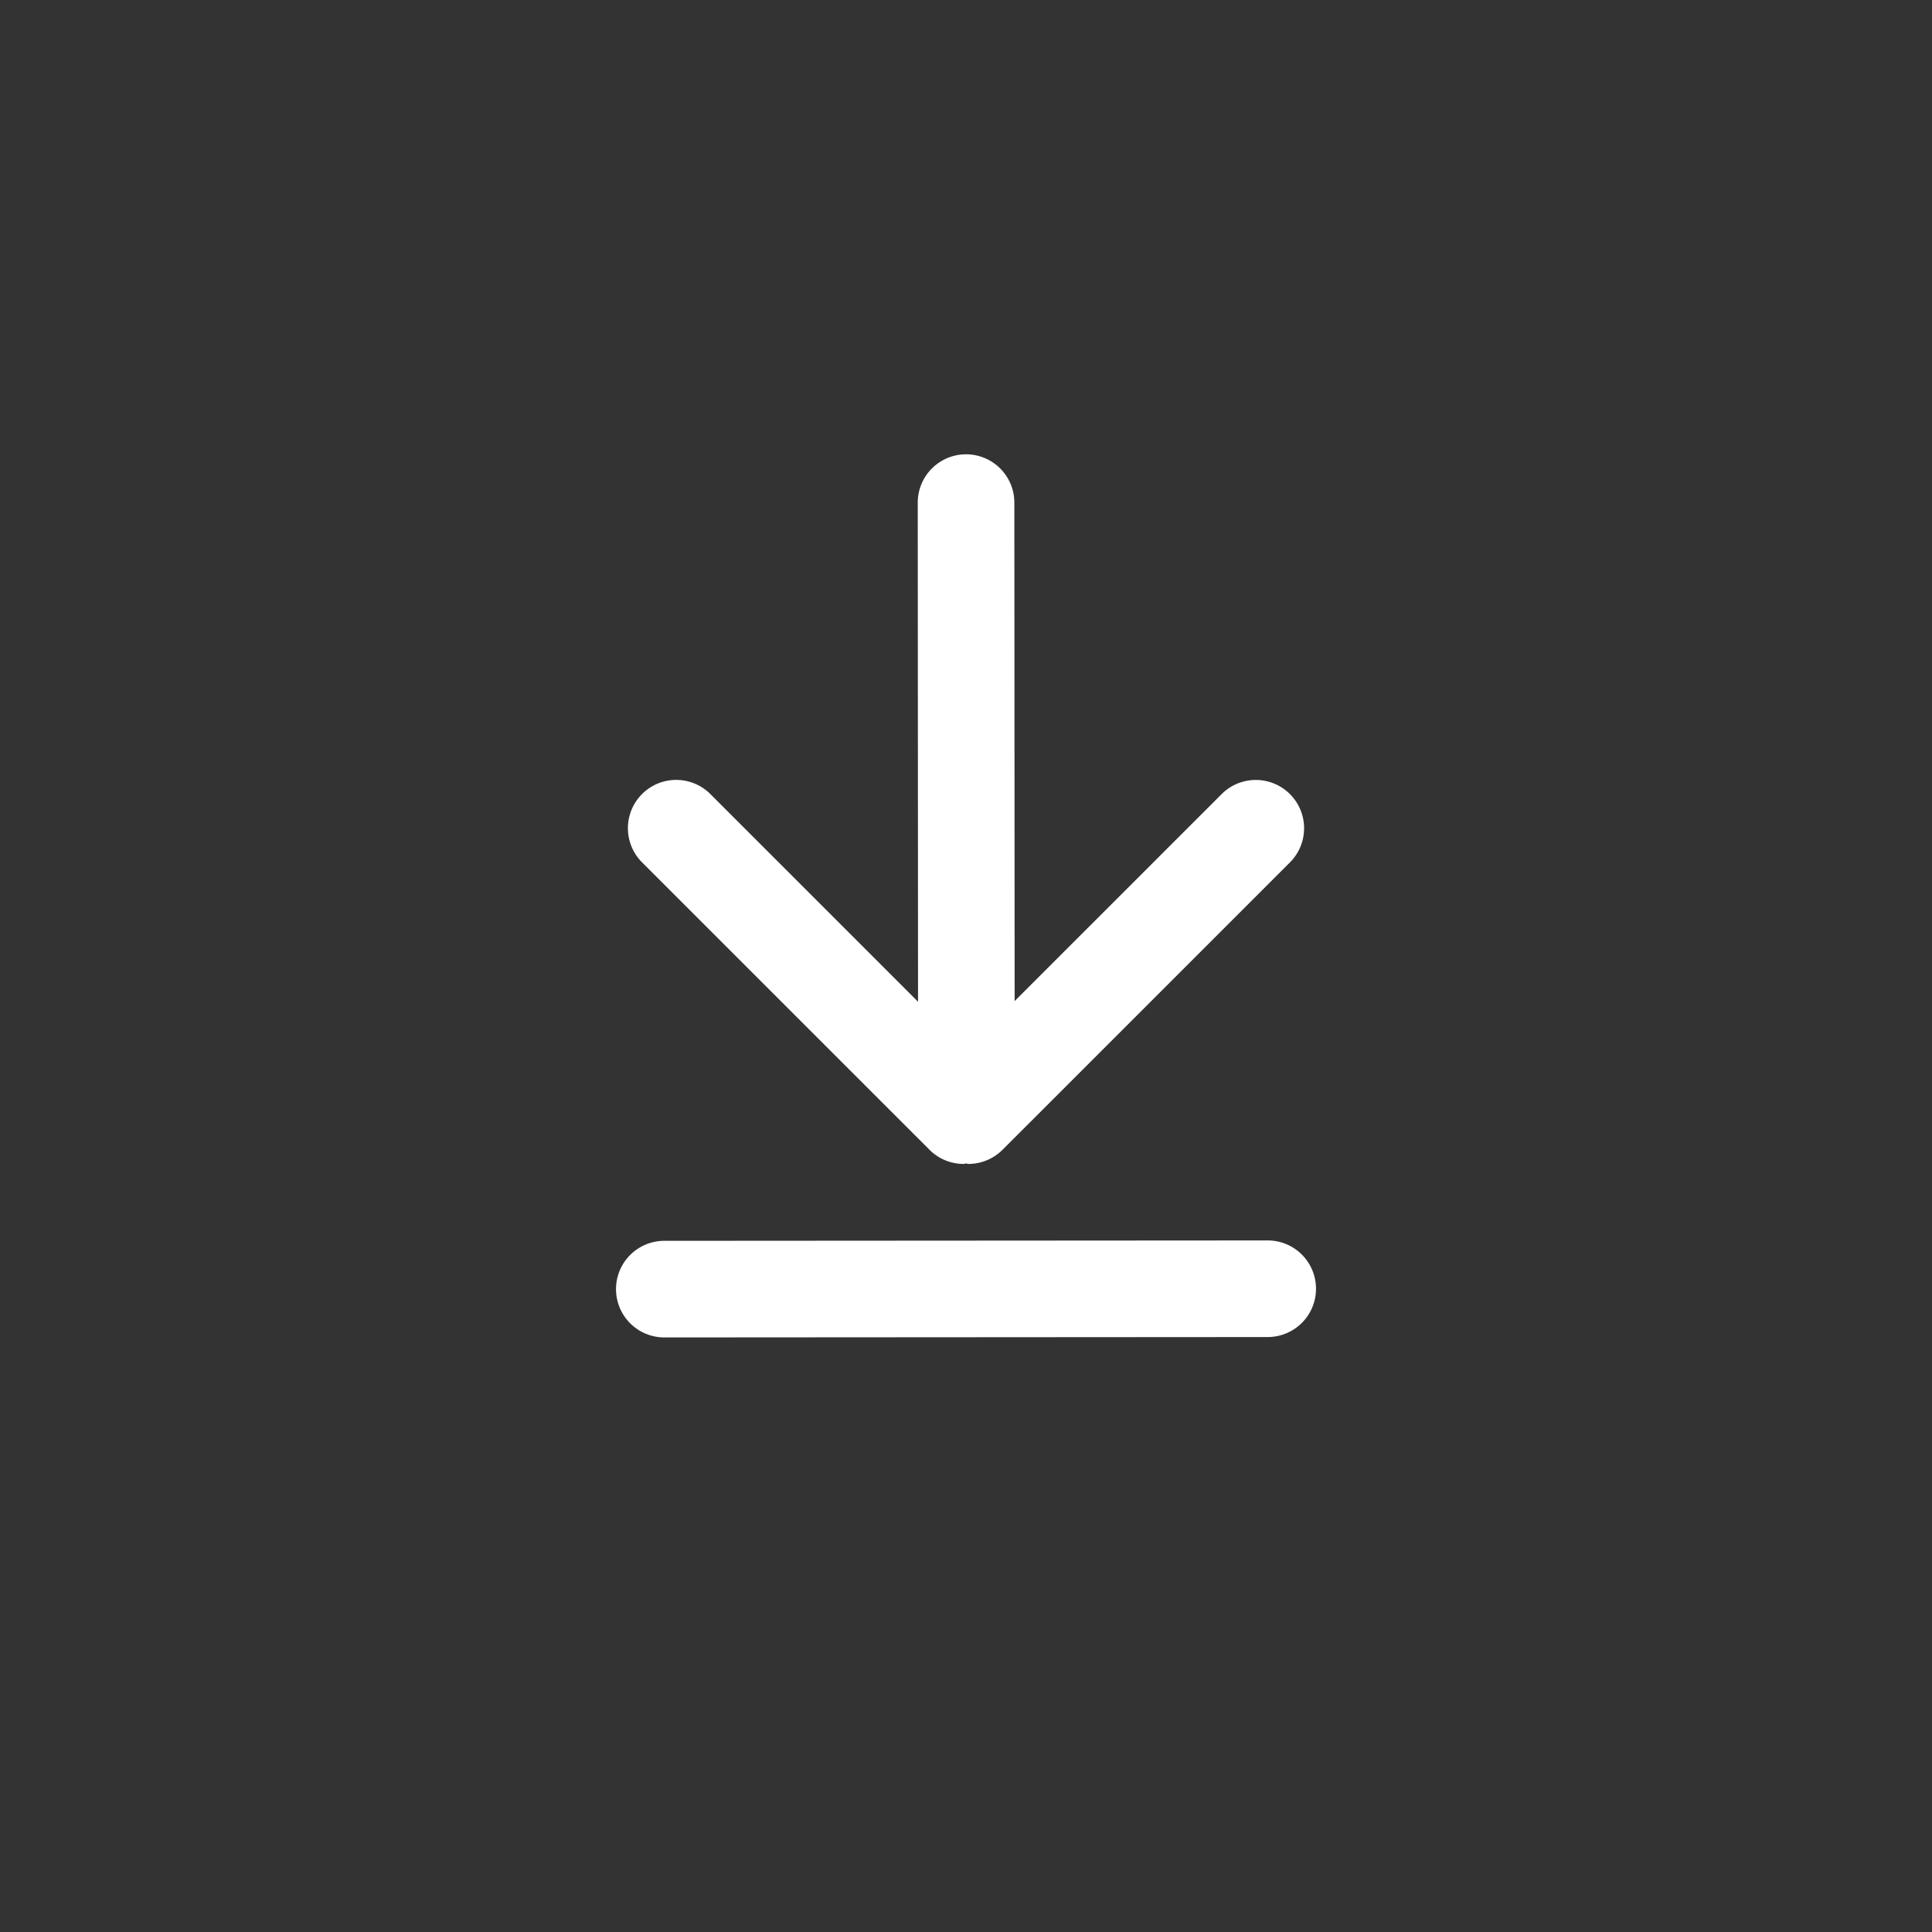
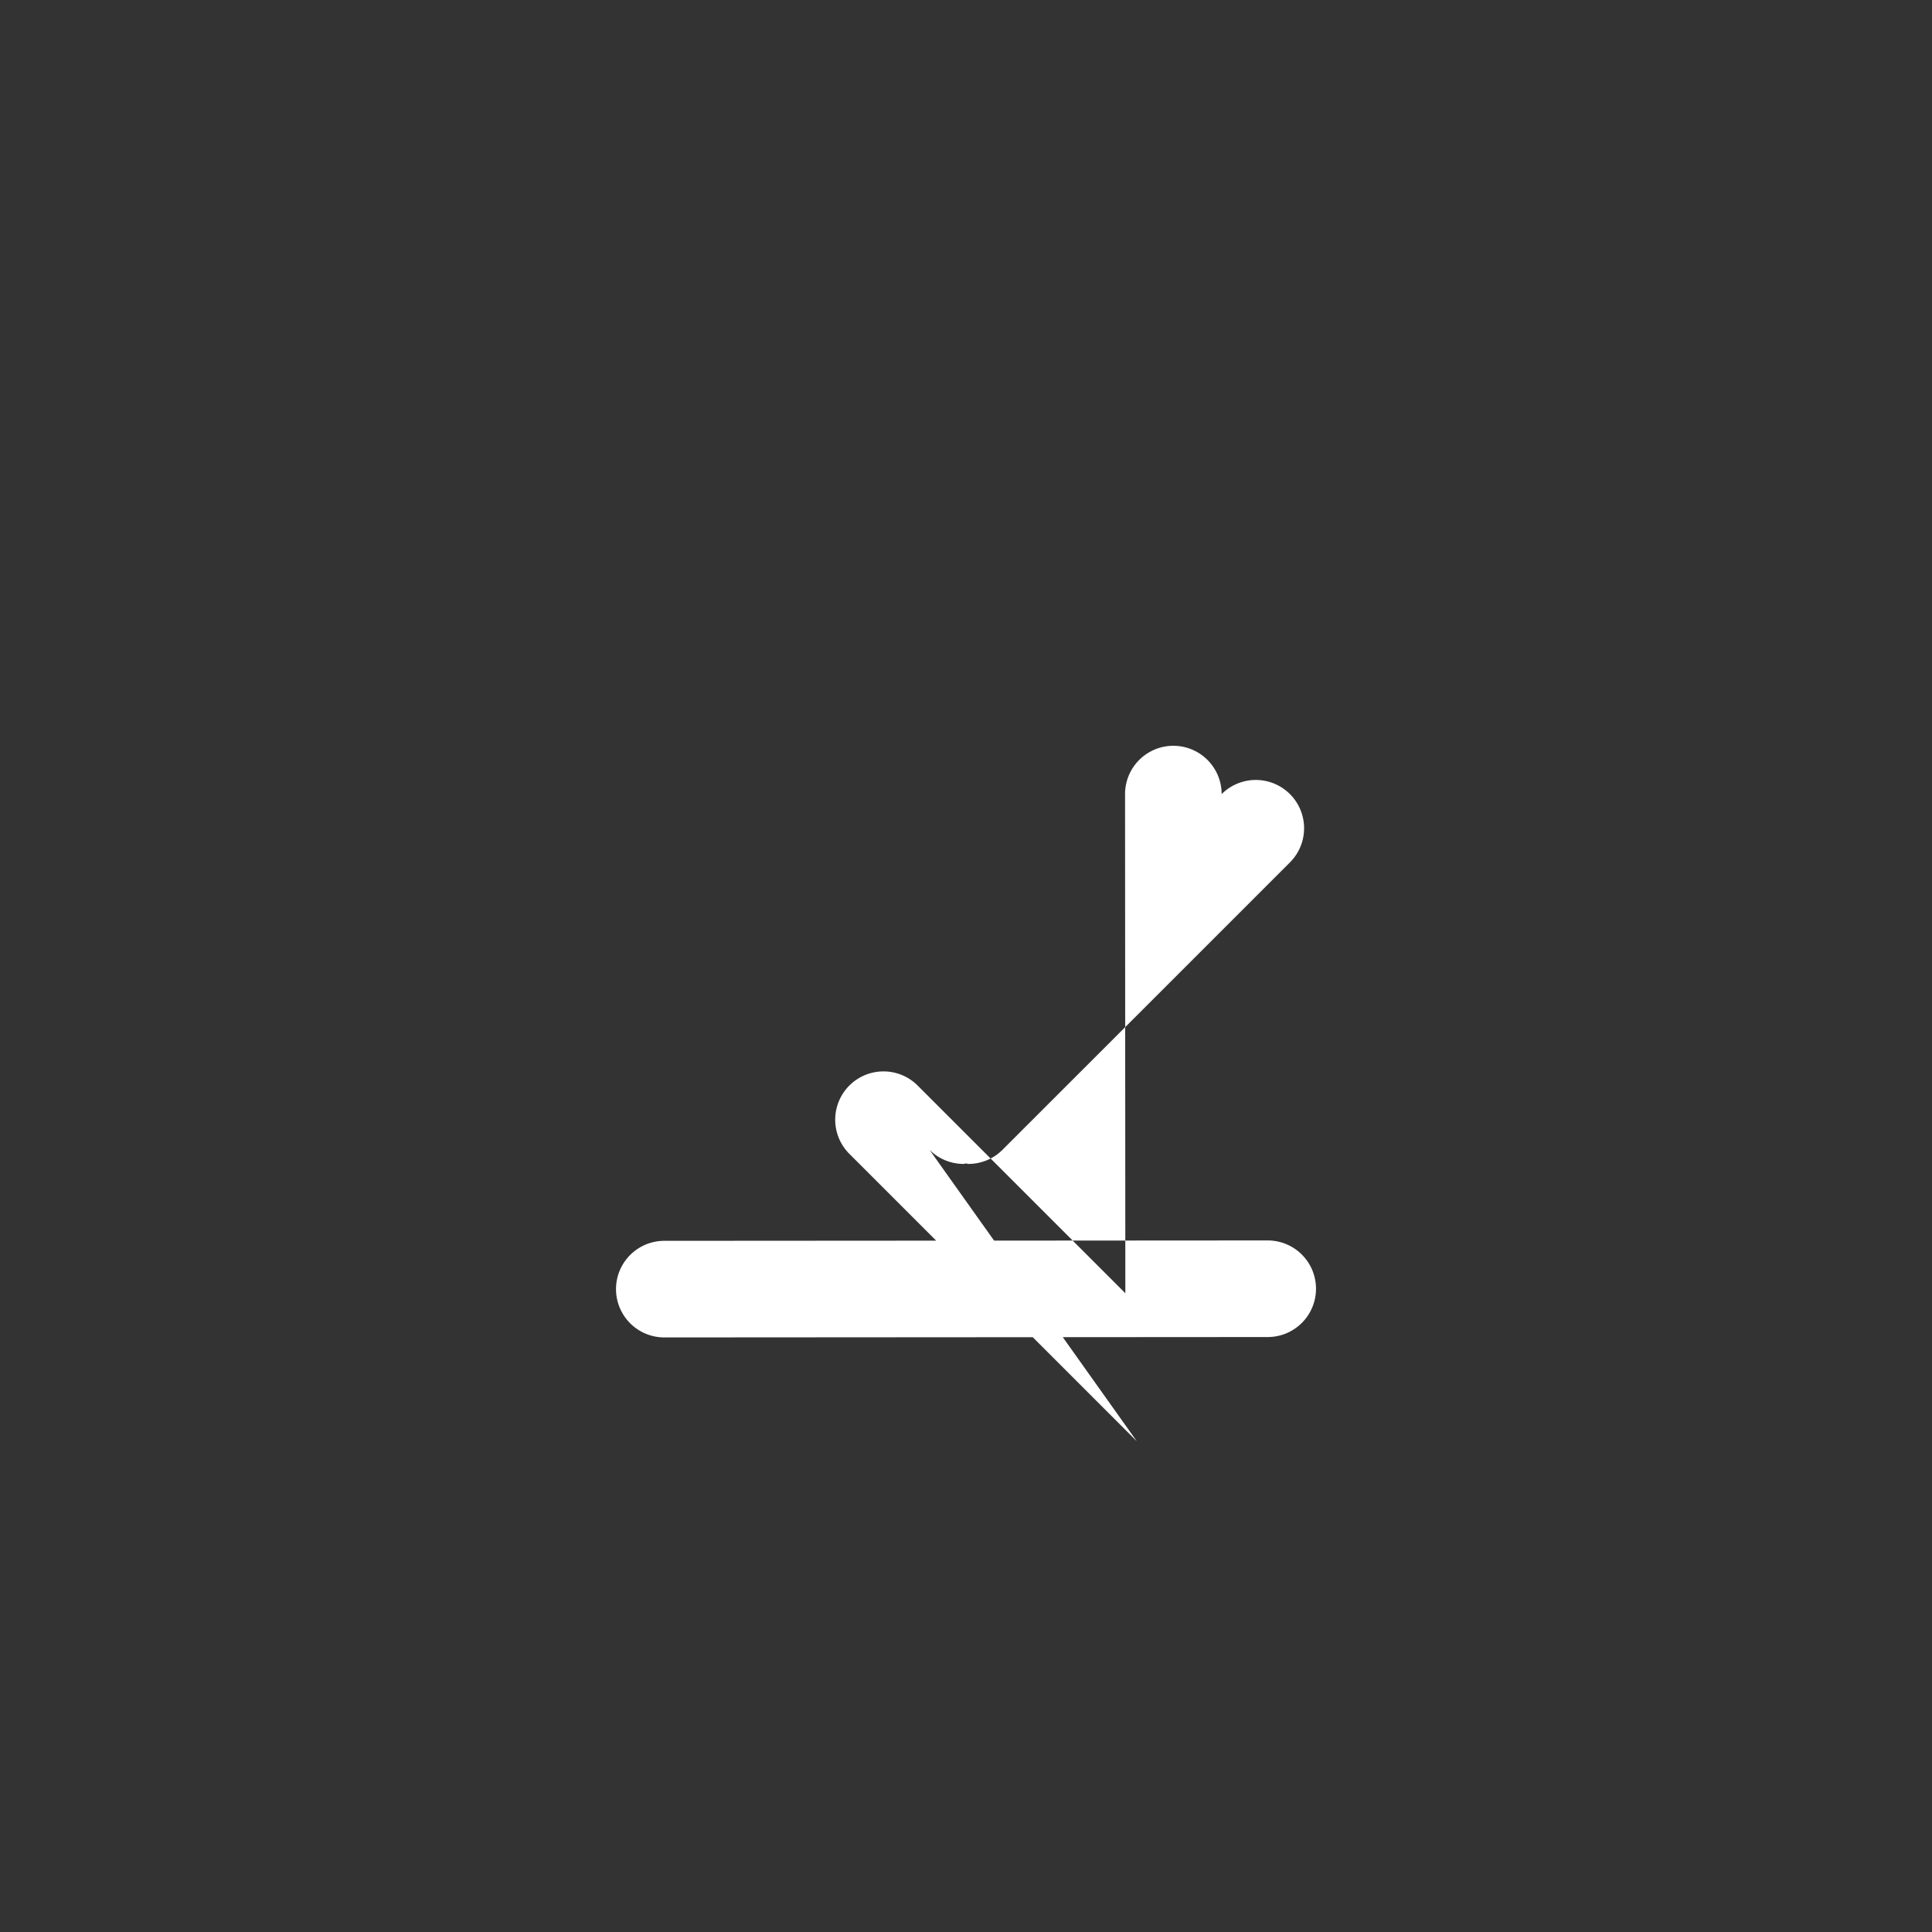
<svg xmlns="http://www.w3.org/2000/svg" viewBox="0 0 40 40">
  <rect x="0" y="0" width="40" height="40" fill="#333333" stroke="none" />
-   <path fill="#fff" d="M19.244 23.805a1 1 0 0 0 .707.293c.017 0 .033-.009.049-.01.017 0 .033.01.049.01a1 1 0 0 0 .707-.293l5.951-5.95a.999.999 0 1 0-1.414-1.414l-4.286 4.285-.006-10.32a1 1 0 0 0-2 0l.006 10.334-4.3-4.3a.999.999 0 1 0-1.414 1.414l5.951 5.95Zm7.002 1.877-12.492.008a1 1 0 0 0 0 2l12.493-.008a1 1 0 0 0-.001-2" />
+   <path fill="#fff" d="M19.244 23.805a1 1 0 0 0 .707.293c.017 0 .033-.009.049-.01.017 0 .033.01.049.01a1 1 0 0 0 .707-.293l5.951-5.95a.999.999 0 1 0-1.414-1.414a1 1 0 0 0-2 0l.006 10.334-4.3-4.3a.999.999 0 1 0-1.414 1.414l5.951 5.95Zm7.002 1.877-12.492.008a1 1 0 0 0 0 2l12.493-.008a1 1 0 0 0-.001-2" />
</svg>